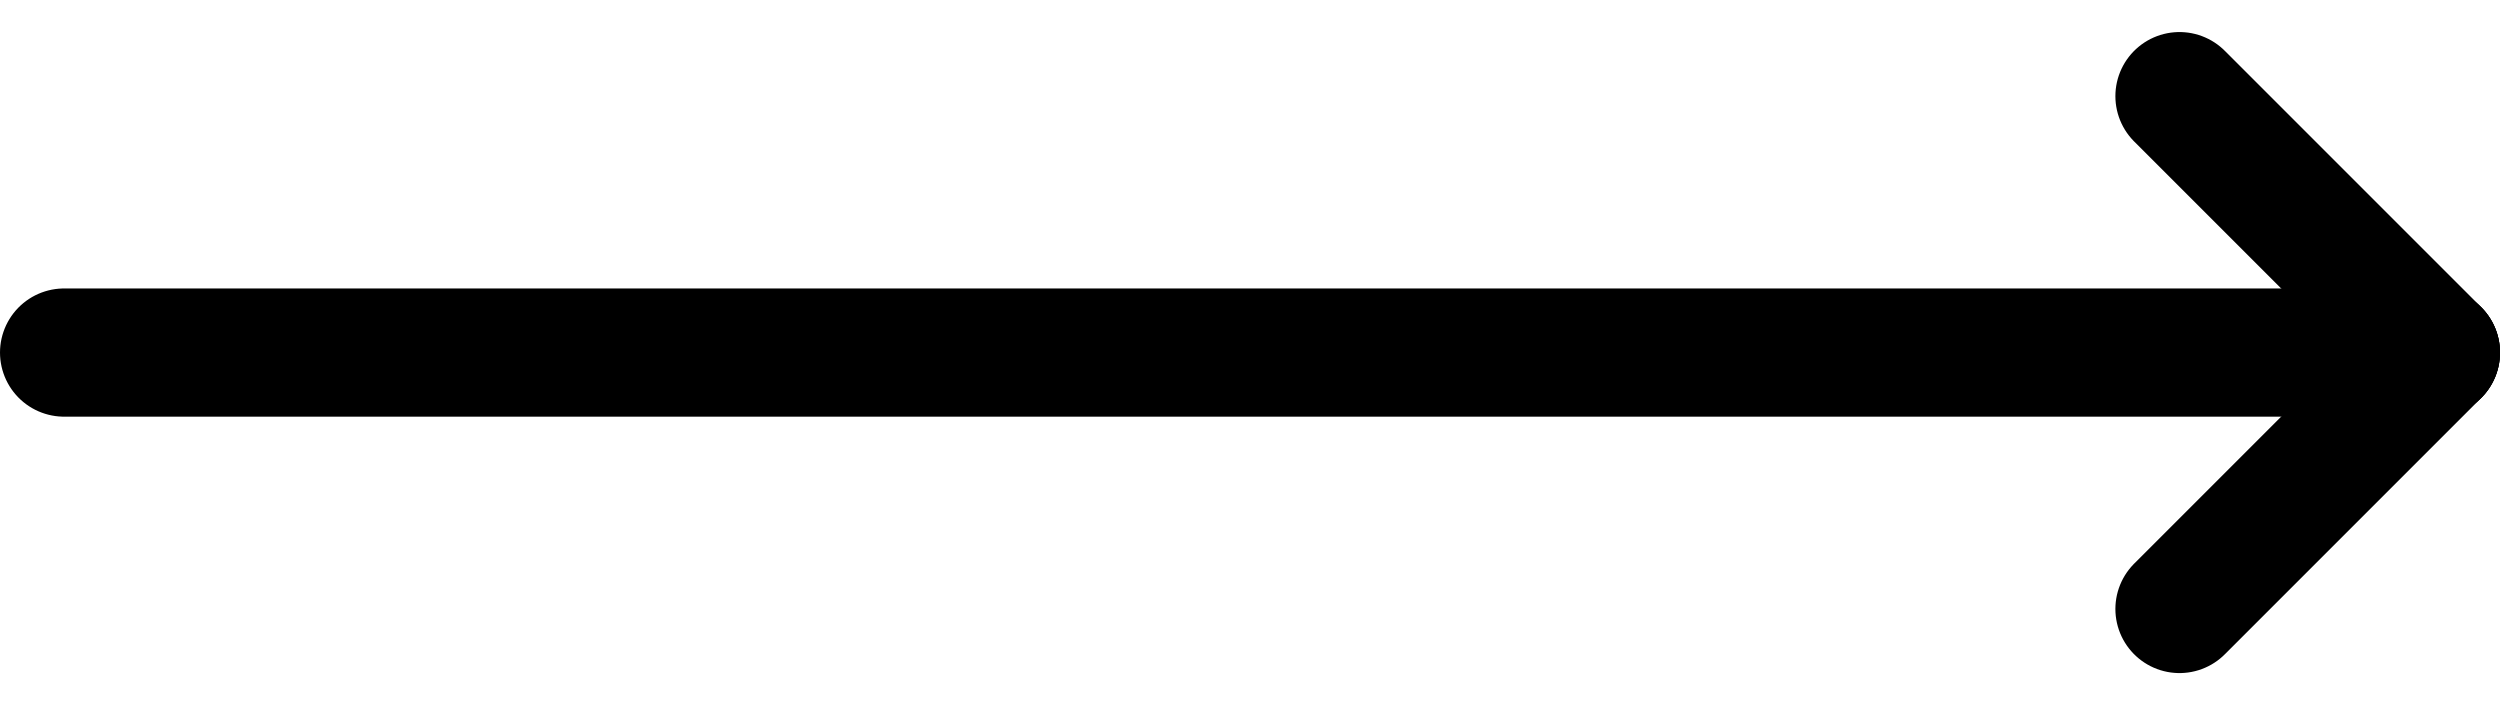
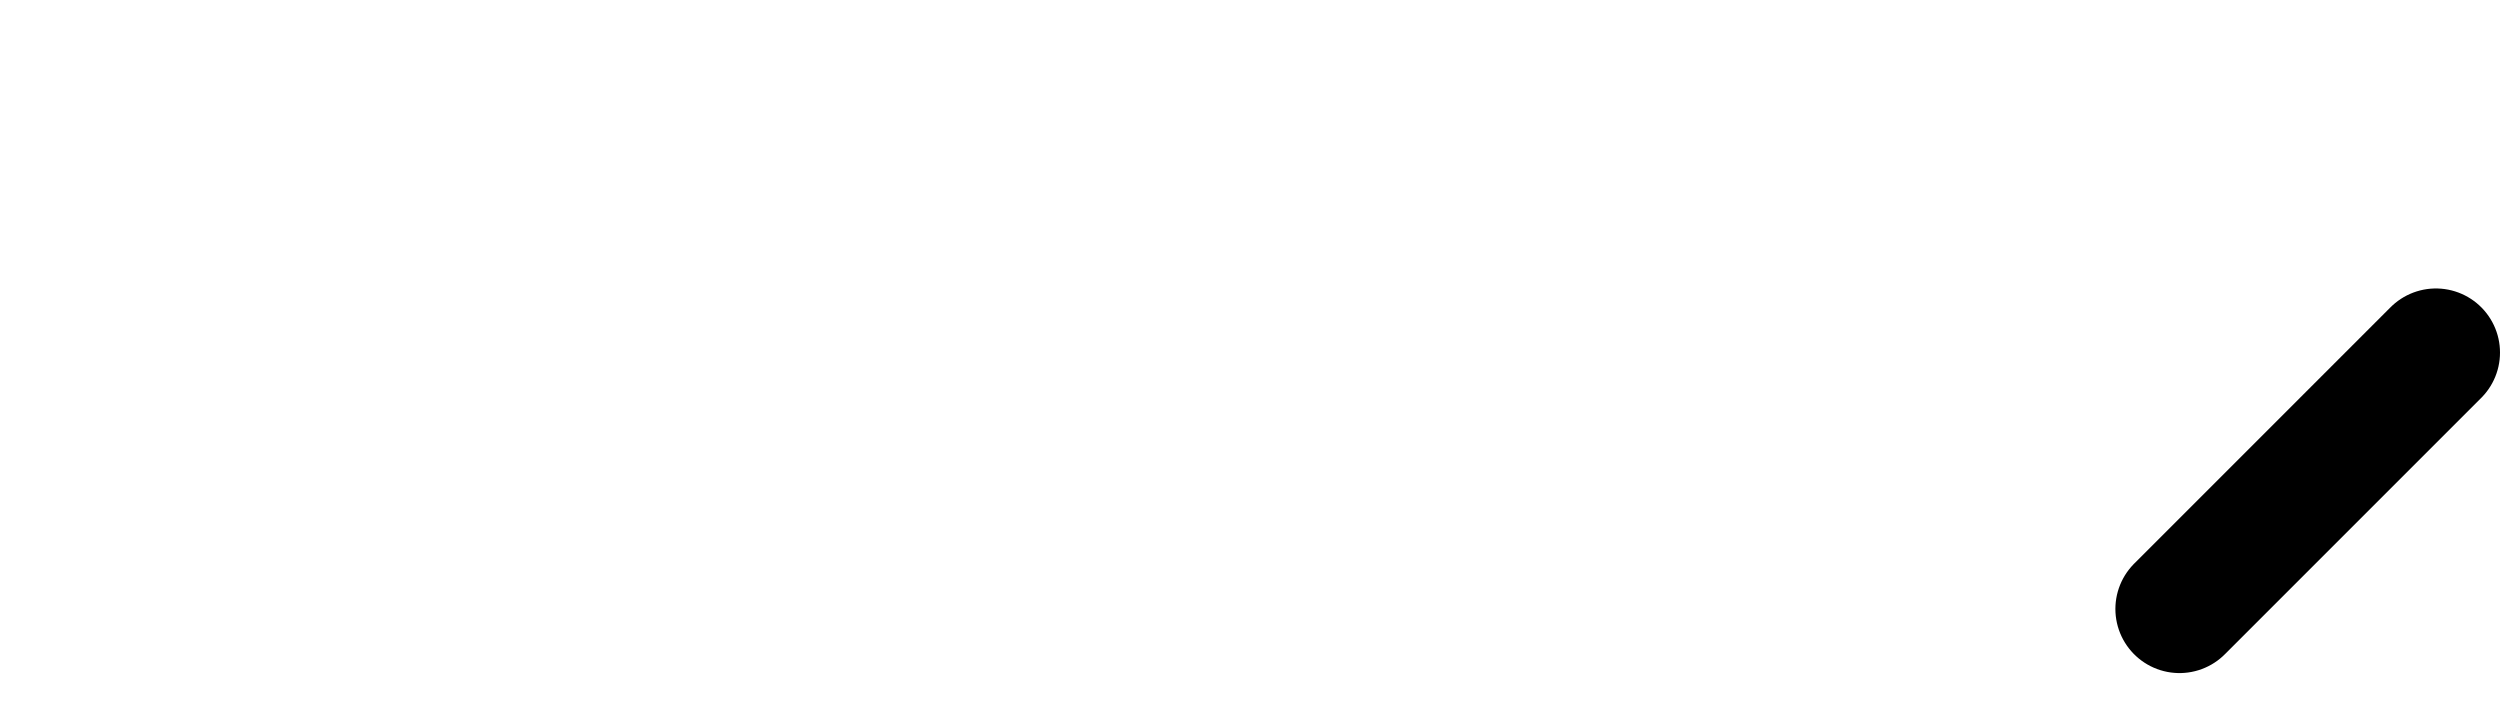
<svg xmlns="http://www.w3.org/2000/svg" width="39" height="11" viewBox="0 0 39 11" fill="none">
-   <path d="M1 5.5H38" stroke="black" stroke-width="2" stroke-linecap="round" stroke-linejoin="round" />
  <path d="M34 9.5L38 5.5" stroke="black" stroke-width="2" stroke-linecap="round" stroke-linejoin="round" />
-   <path d="M34 1.5L38 5.5" stroke="black" stroke-width="2" stroke-linecap="round" stroke-linejoin="round" />
</svg>